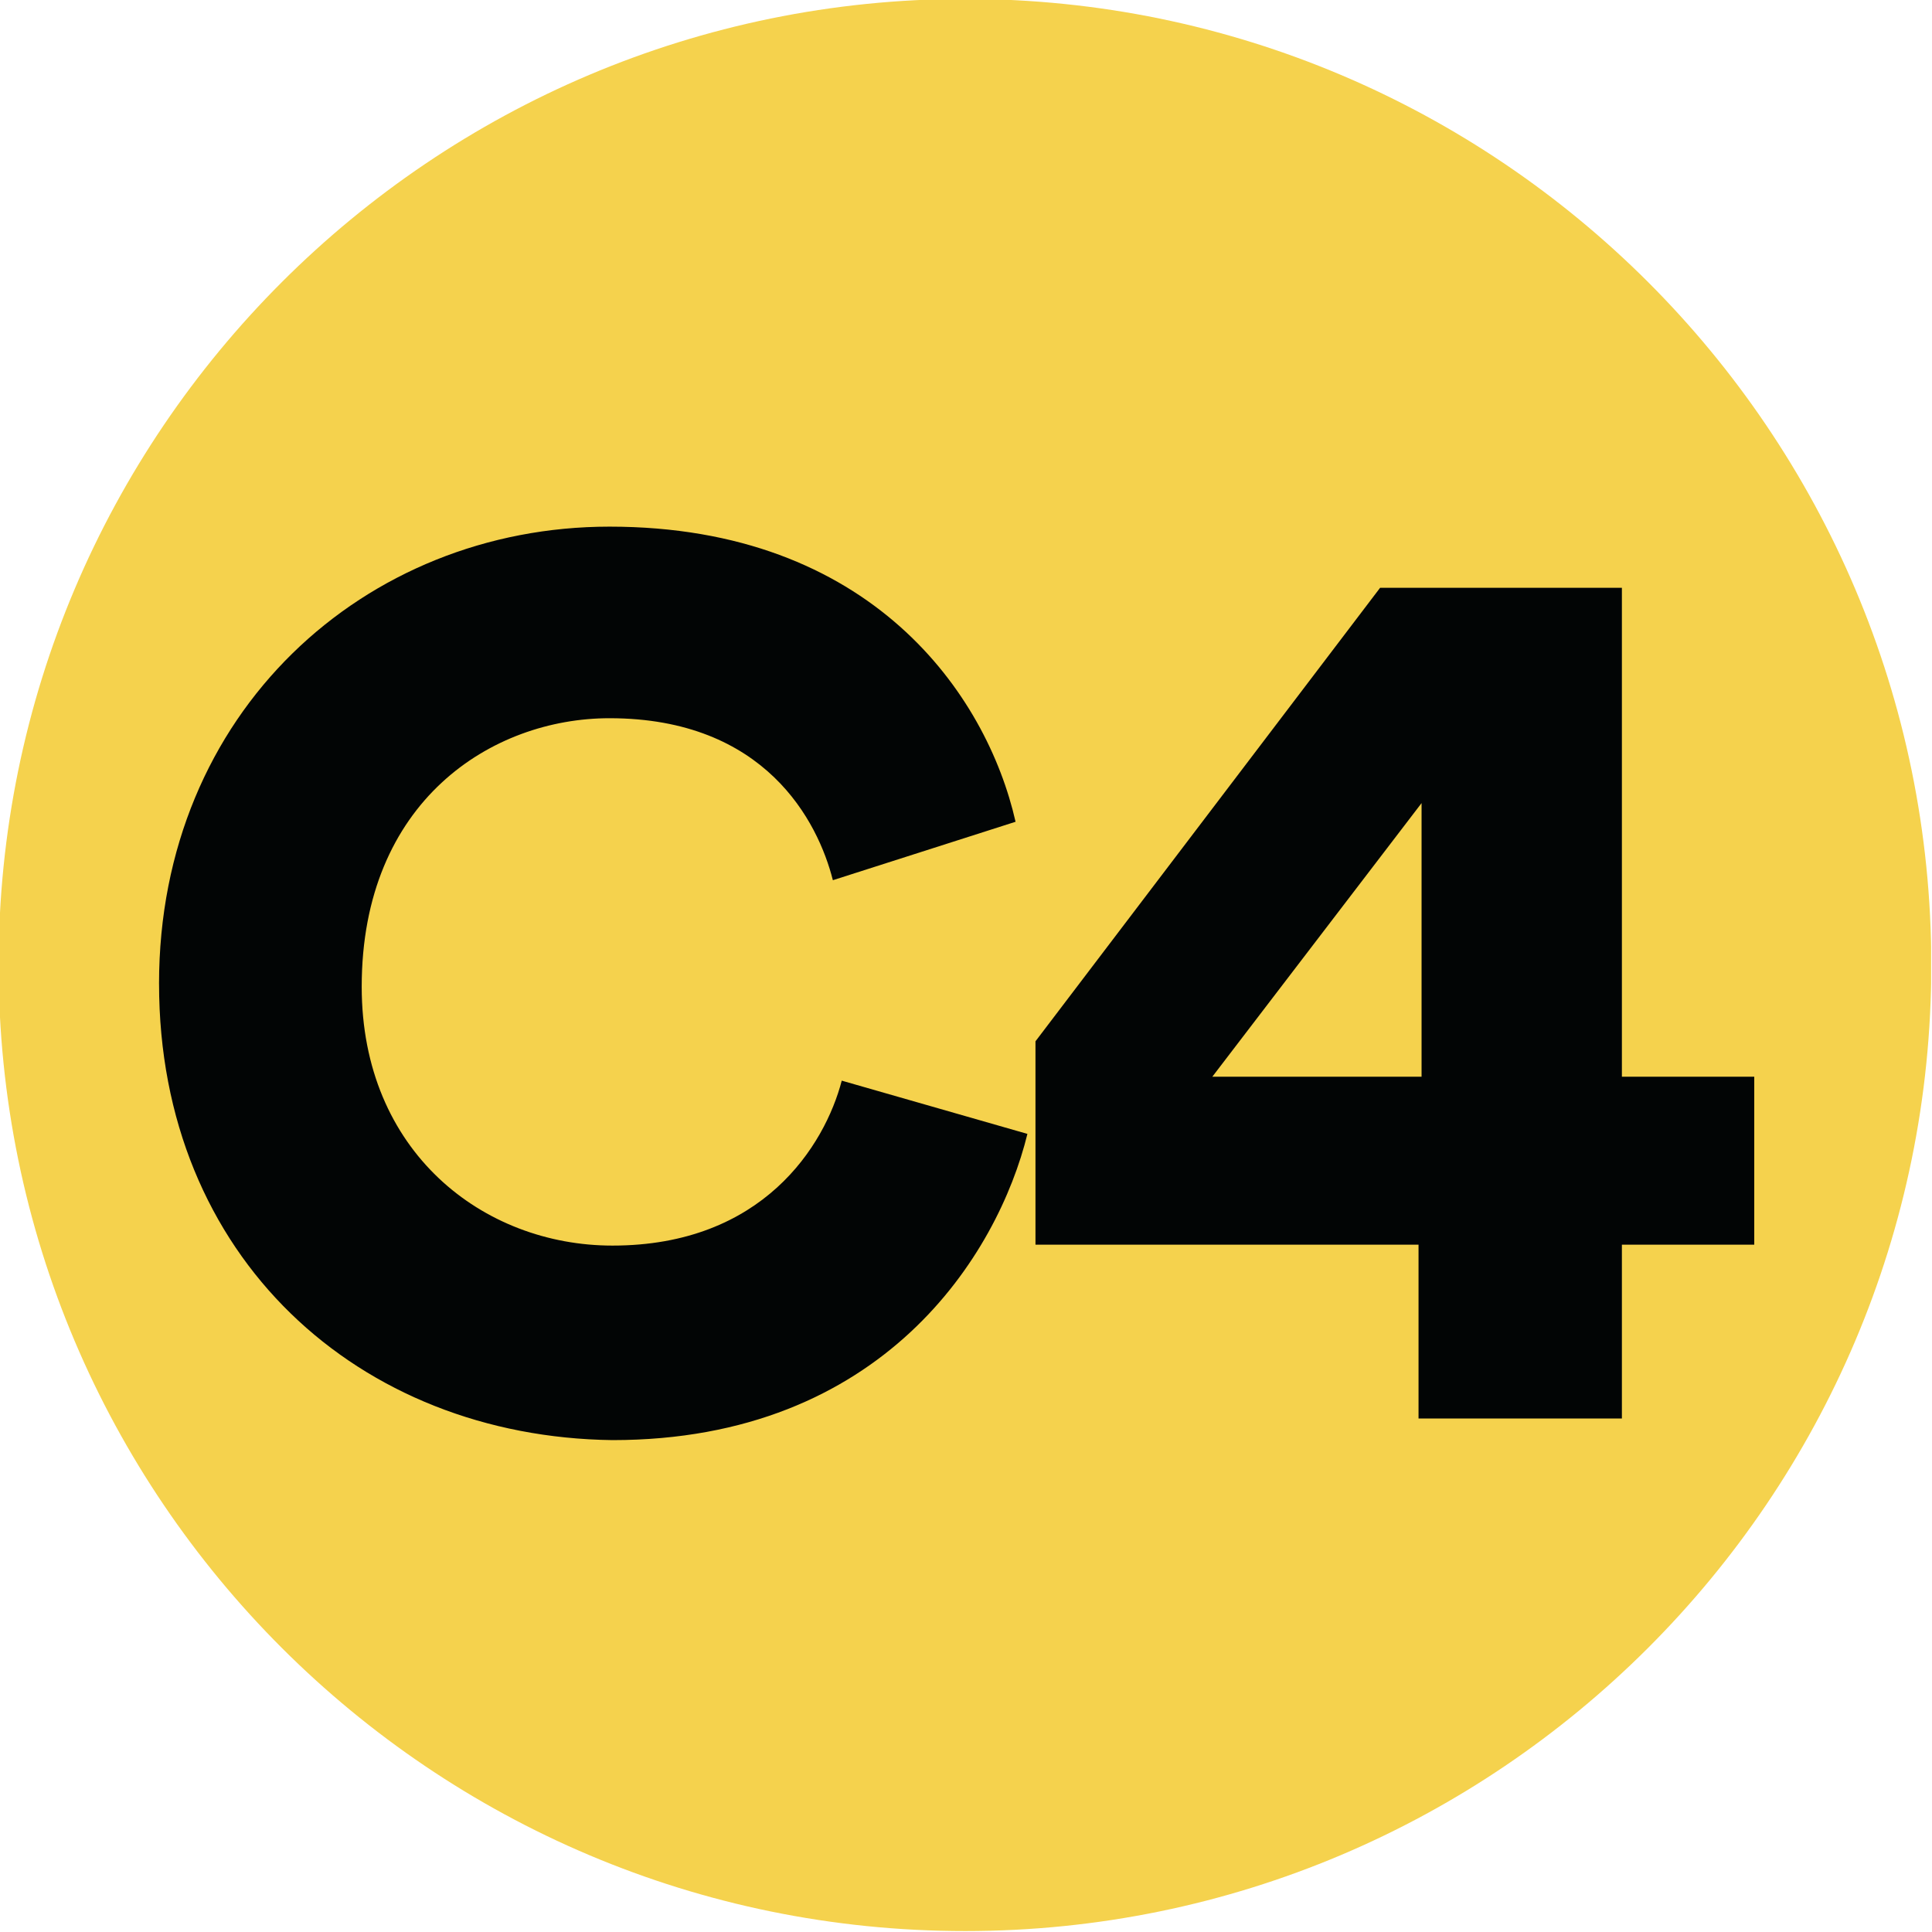
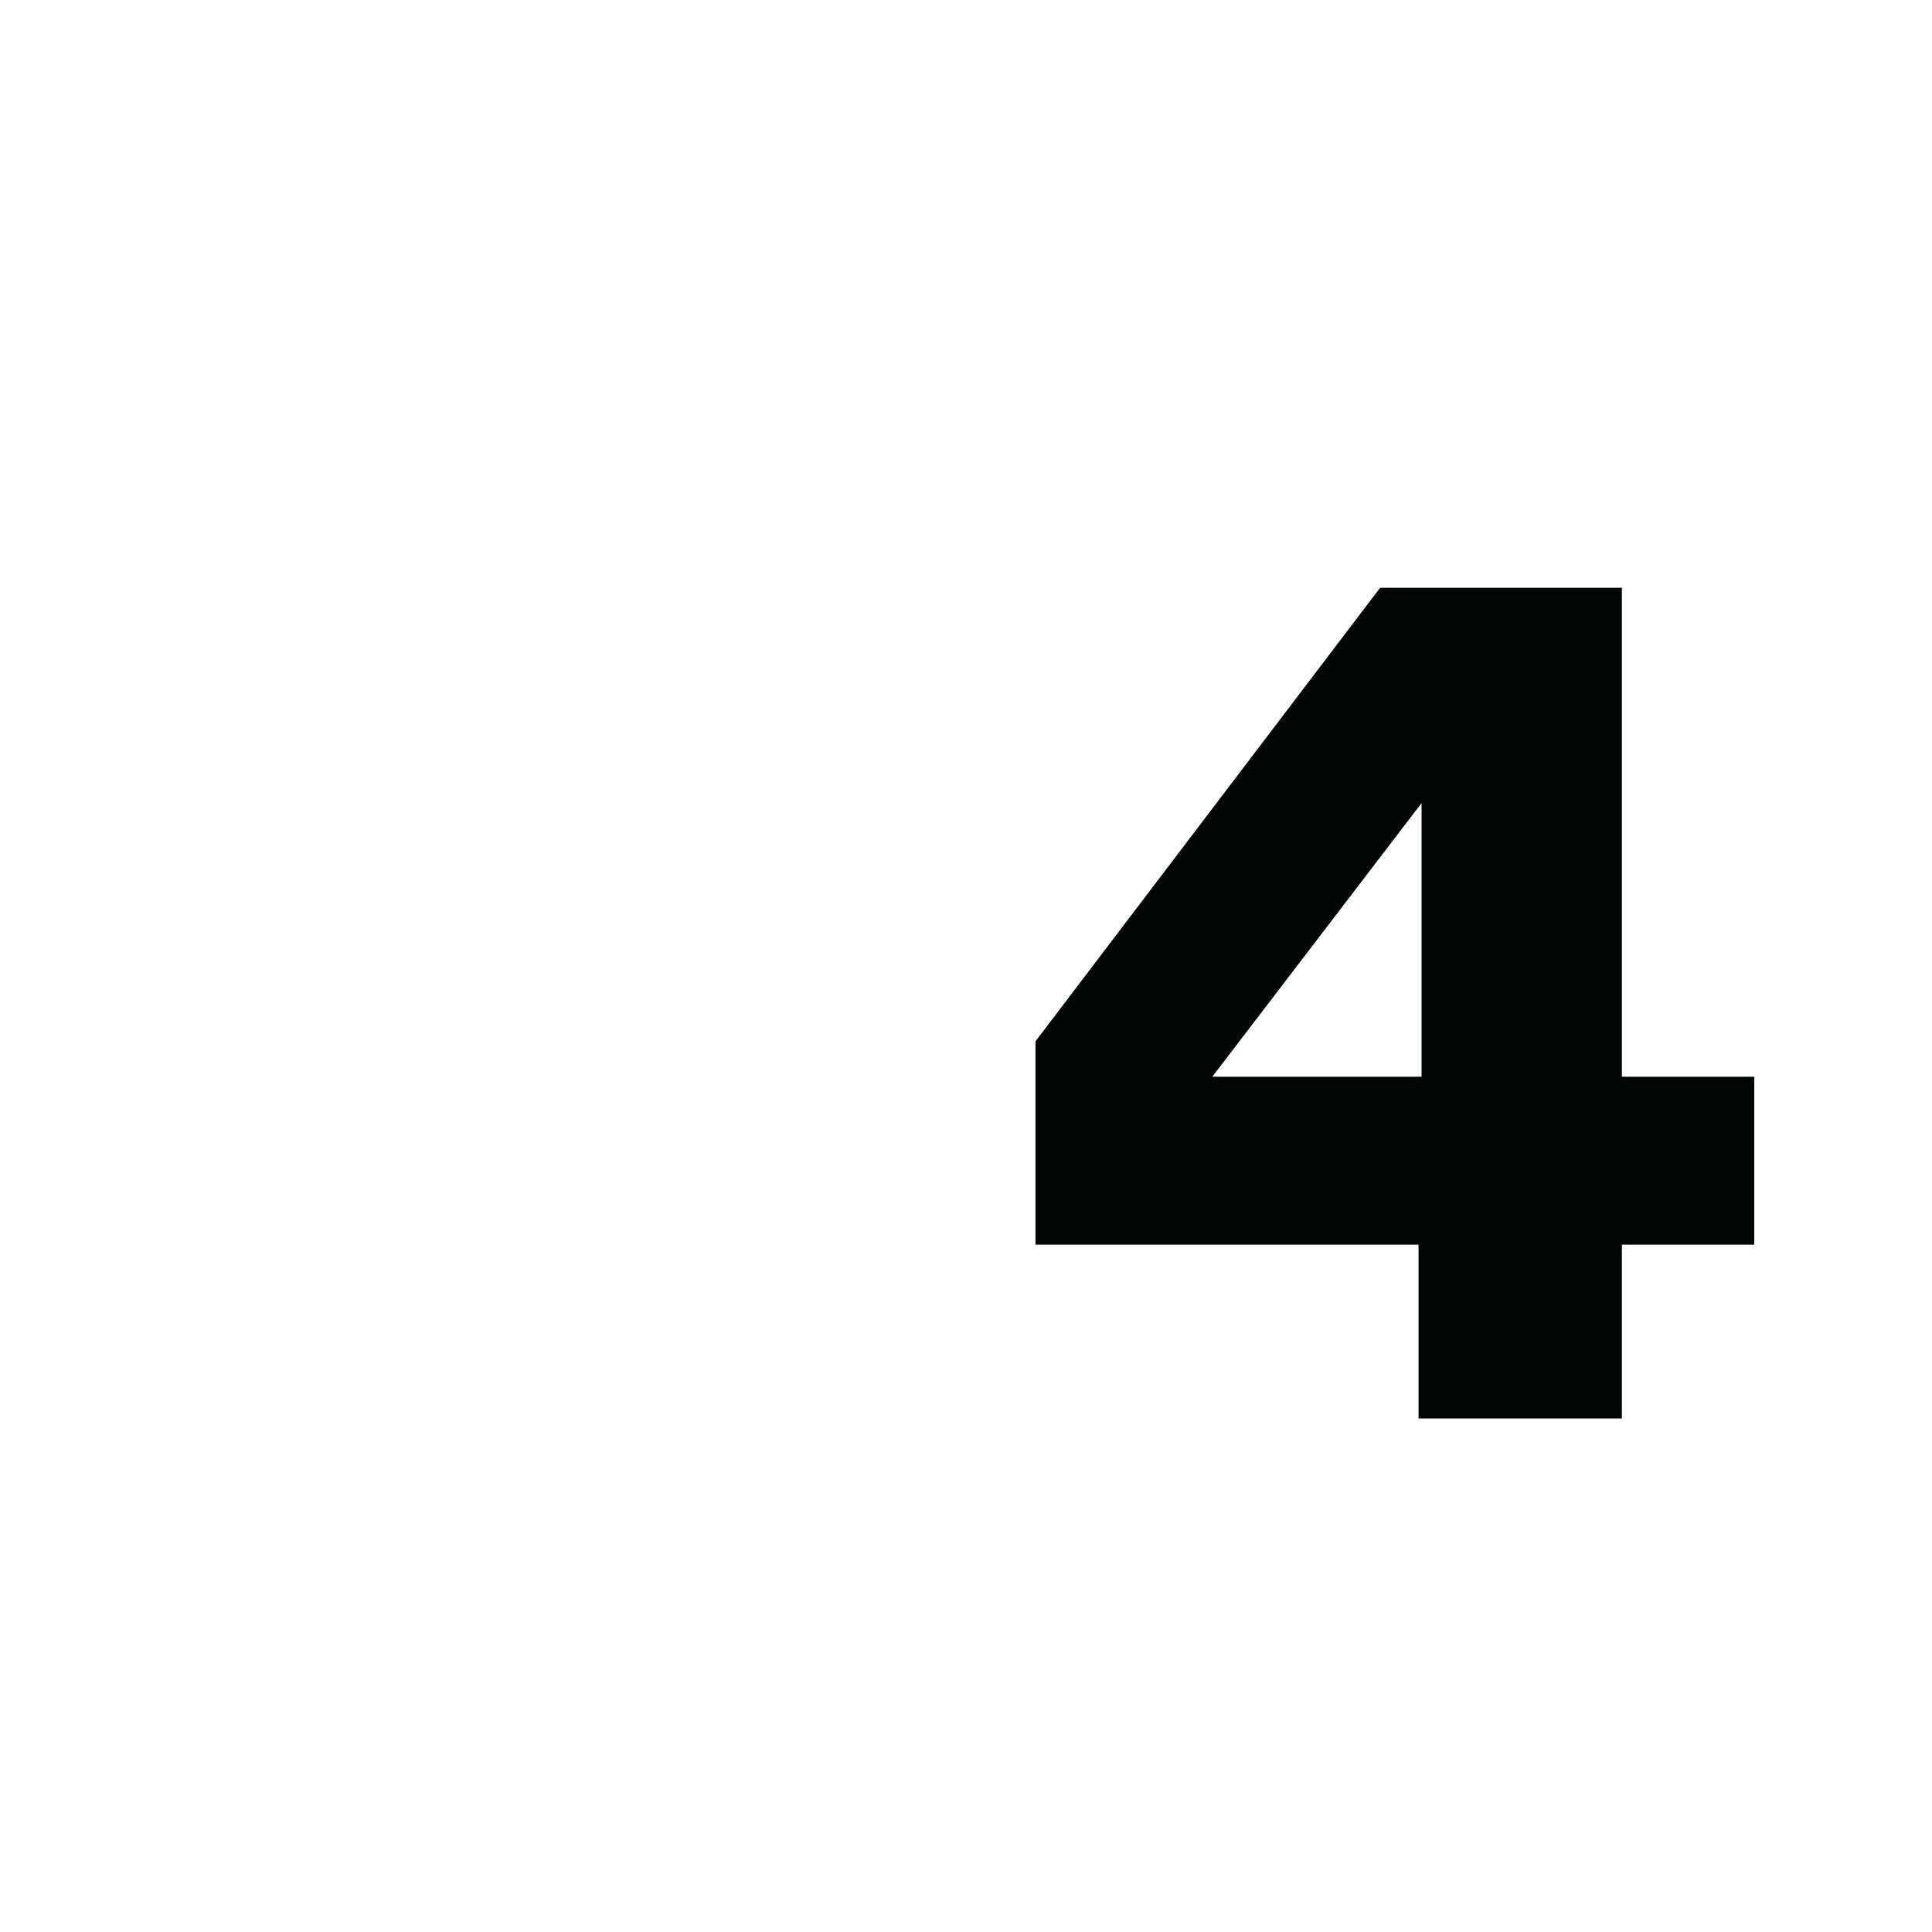
<svg xmlns="http://www.w3.org/2000/svg" width="212.596mm" height="212.596mm" viewBox="0 0 212.596 212.596" version="1.1" id="svg5">
  <defs id="defs2">
    <clipPath id="clip963">
-       <path d="M 9.781,7.648 H 54.004 V 51.879 H 9.781 Z m 0,0" id="path6367" />
-     </clipPath>
+       </clipPath>
    <clipPath id="clip841">
      <path d="m 581.457,361.875 h 10.203 v 10.207 h -10.203 z m 0,0" id="path6001" />
    </clipPath>
    <clipPath id="clip840">
      <path d="m 518.75,356.773 h 10.203 v 10.207 H 518.75 Z m 0,0" id="path5998" />
    </clipPath>
    <clipPath id="clip828">
      <path d="m 218.707,395.801 h 10.203 v 10.207 h -10.203 z m 0,0" id="path5962" />
    </clipPath>
    <clipPath id="clip878">
-       <path d="m 188.73,320.852 h 10.203 v 10.207 h -10.203 z m 0,0" id="path6112" />
-     </clipPath>
+       </clipPath>
    <clipPath id="clip831">
-       <path d="M 259.113,340 H 265 v 6 h -5.887 z m 0,0" id="path5971" />
-     </clipPath>
+       </clipPath>
    <clipPath id="clip830">
      <path d="m 259.113,337.684 h 10.203 v 10.203 h -10.203 z m 0,0" id="path5968" />
    </clipPath>
    <clipPath id="clip833">
      <path d="m 276,340 h 4.938 v 6 H 276 Z m 0,0" id="path5977" />
    </clipPath>
    <clipPath id="clip832">
      <path d="m 270.734,337.684 h 10.203 v 10.203 h -10.203 z m 0,0" id="path5974" />
    </clipPath>
  </defs>
  <g clip-path="url(#clip832)" clip-rule="nonzero" id="g23128" transform="matrix(20.836,0,0,20.836,-5641.106,-7036.081)" style="stroke-width:0.017;fill:#f5d24d;fill-opacity:1">
-     <path style="fill:#f5d24d;fill-opacity:1;fill-rule:nonzero;stroke:none;stroke-width:0.017" d="m 280.938,342.785 c 0,2.816 -2.289,5.102 -5.102,5.102 -2.816,0 -5.105,-2.285 -5.105,-5.102 0,-2.816 2.289,-5.102 5.105,-5.102 2.812,0 5.102,2.285 5.102,5.102" id="path23126" />
-   </g>
-   <path style="fill:#020505;fill-opacity:1;fill-rule:nonzero;stroke:none;stroke-width:0.353" d="m 17.5,108.251 c 0,-29.871 22.627,-50.3 49.567,-50.3 28.813,0 41.51,18.476 44.685,32.476 l -20.104,6.43 c -1.624,-6.43 -7.407,-17.825 -24.58,-17.825 -12.941,0 -27.266,9.116 -27.266,29.545 0,18.15 13.348,28.487 27.592,28.487 16.523,0 23.36,-10.988 25.232,-18.15 l 20.43,5.859 c -3.254,13.267 -15.872,33.696 -45.661,33.696 -27.917,-0.354 -49.893,-20.104 -49.893,-50.219" id="path23130" />
+     </g>
  <g clip-path="url(#clip833)" clip-rule="nonzero" id="g23134" transform="matrix(20.836,0,0,20.836,-5641.106,-7036.081)" style="stroke-width:0.017">
    <path style="fill:#020505;fill-opacity:1;fill-rule:nonzero;stroke:none;stroke-width:0.017" d="m 278.246,341.93 -1.105,1.445 h 1.105 z m -2.039,1.258 1.82,-2.395 h 1.277 v 2.582 h 0.699 v 0.887 h -0.699 v 0.918 h -1.074 v -0.918 h -2.023 z m 0,0" id="path23132" />
  </g>
</svg>